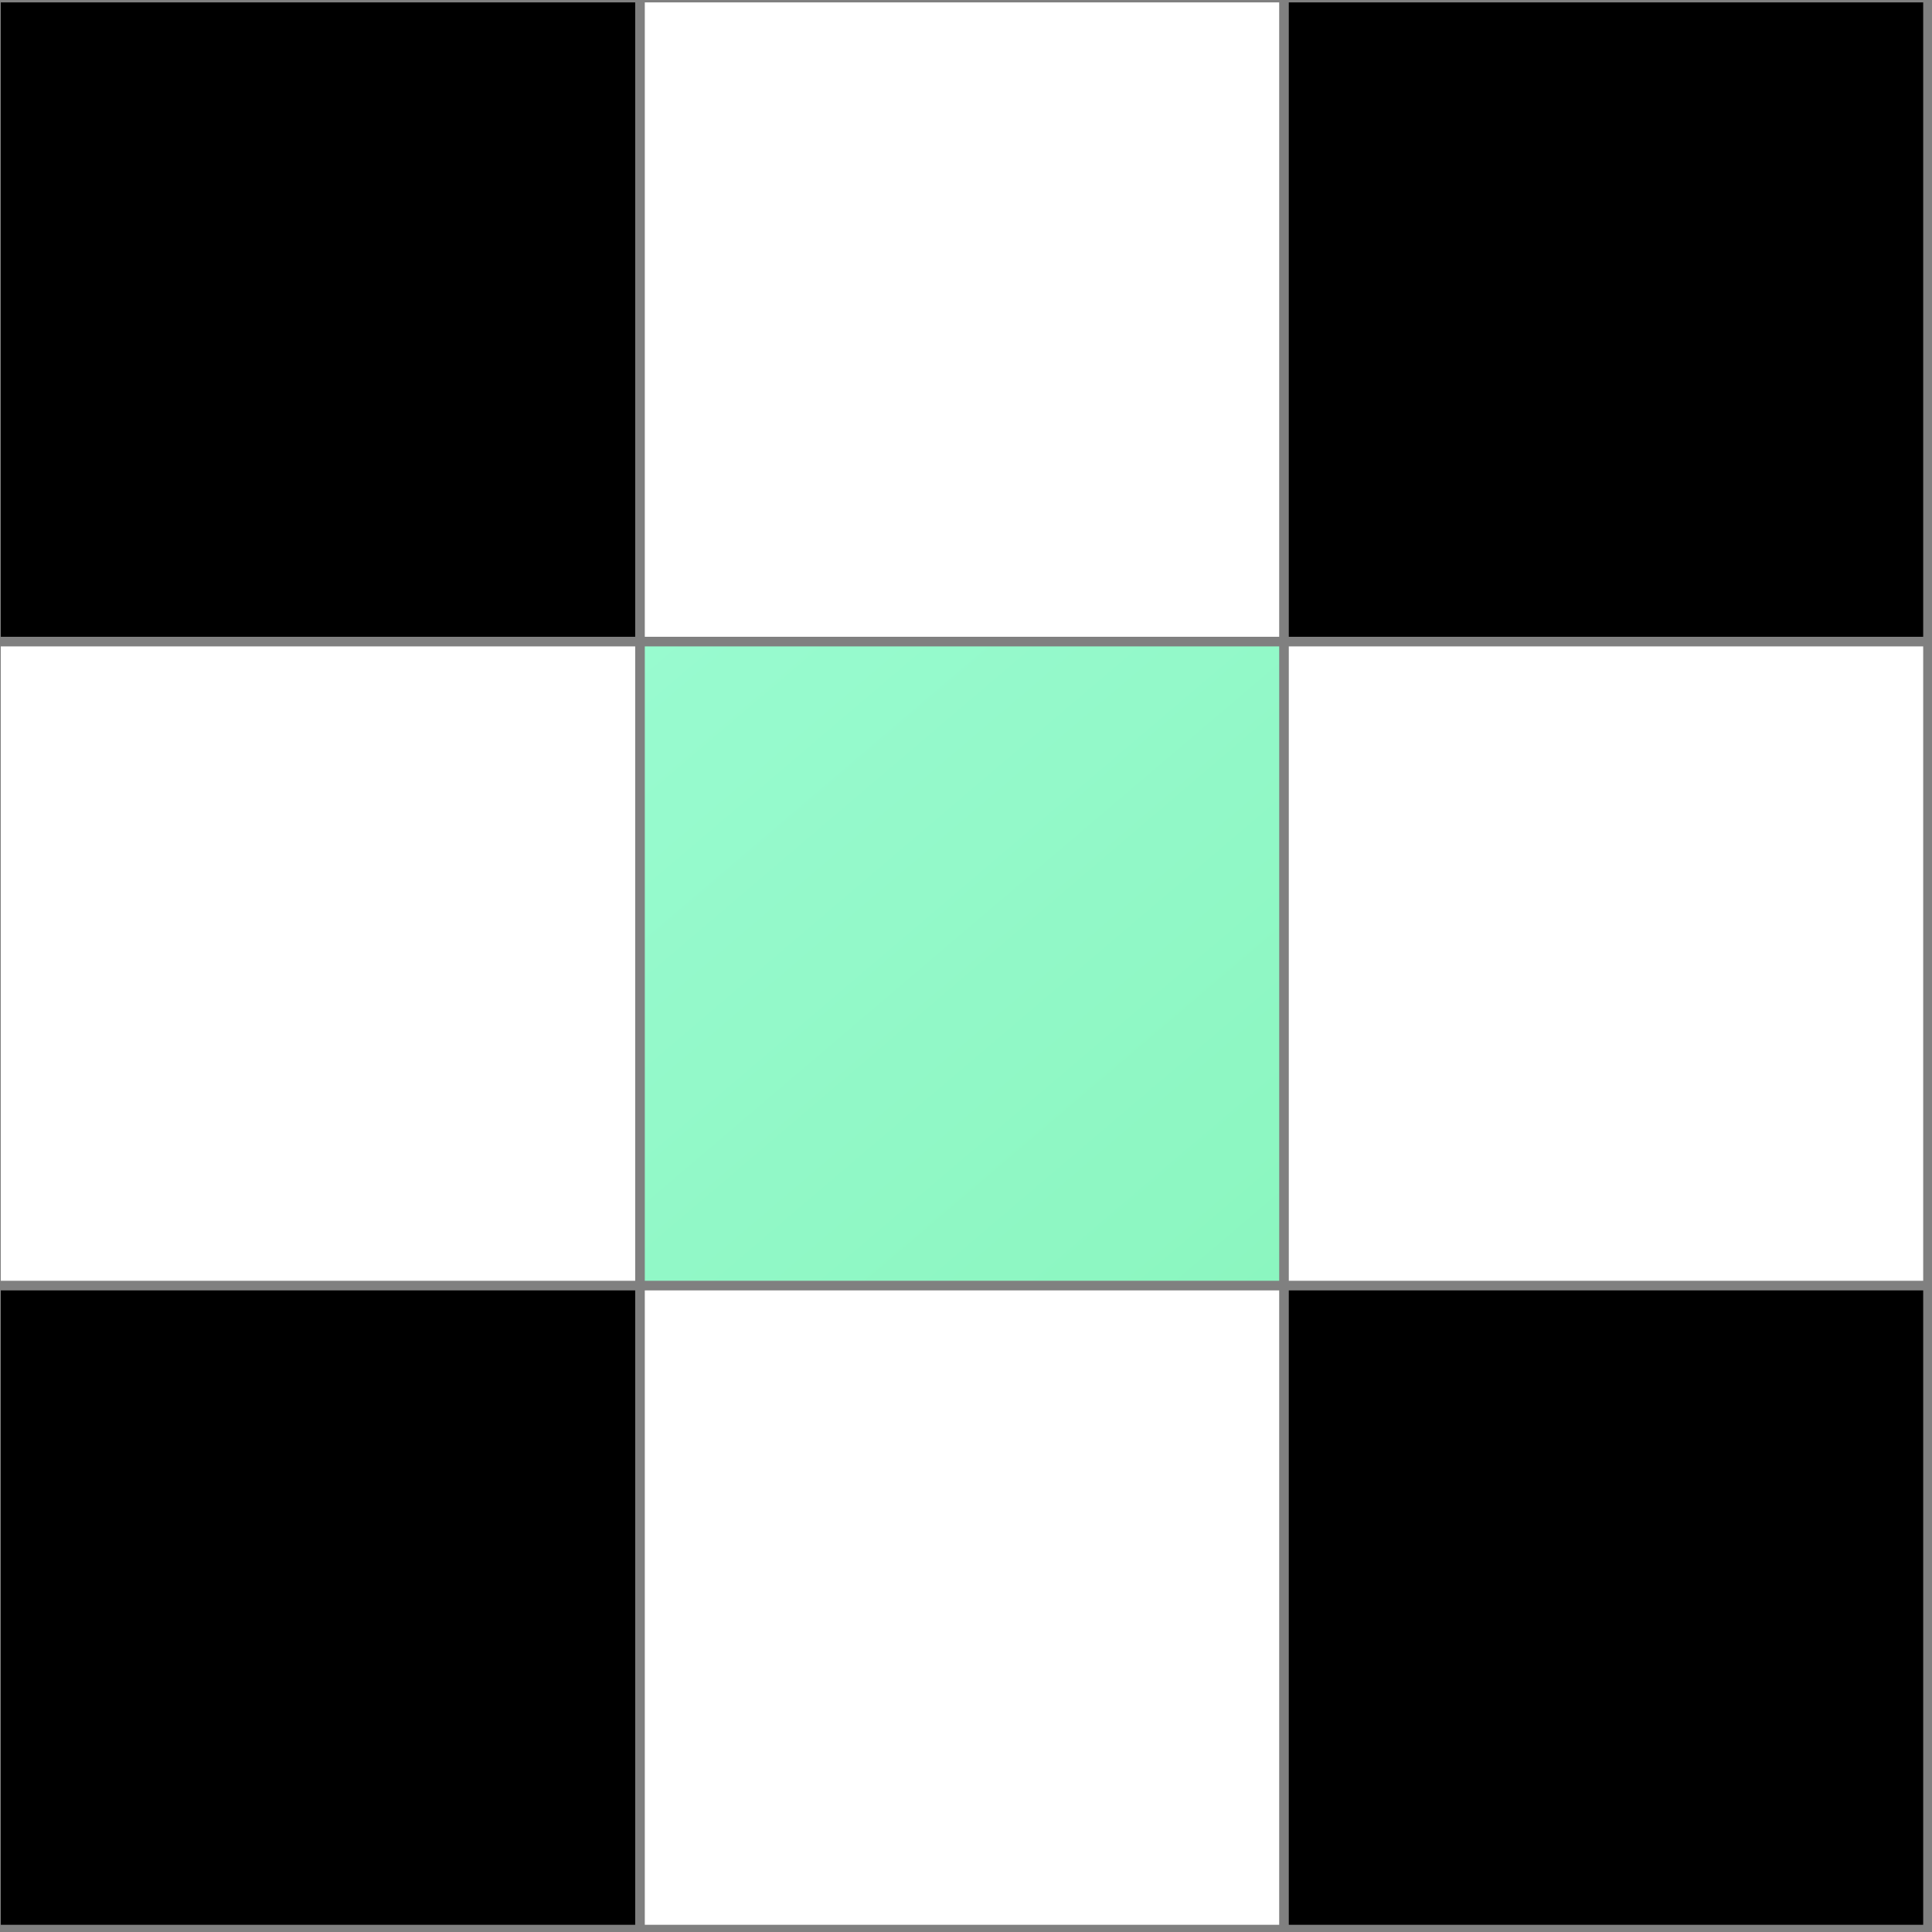
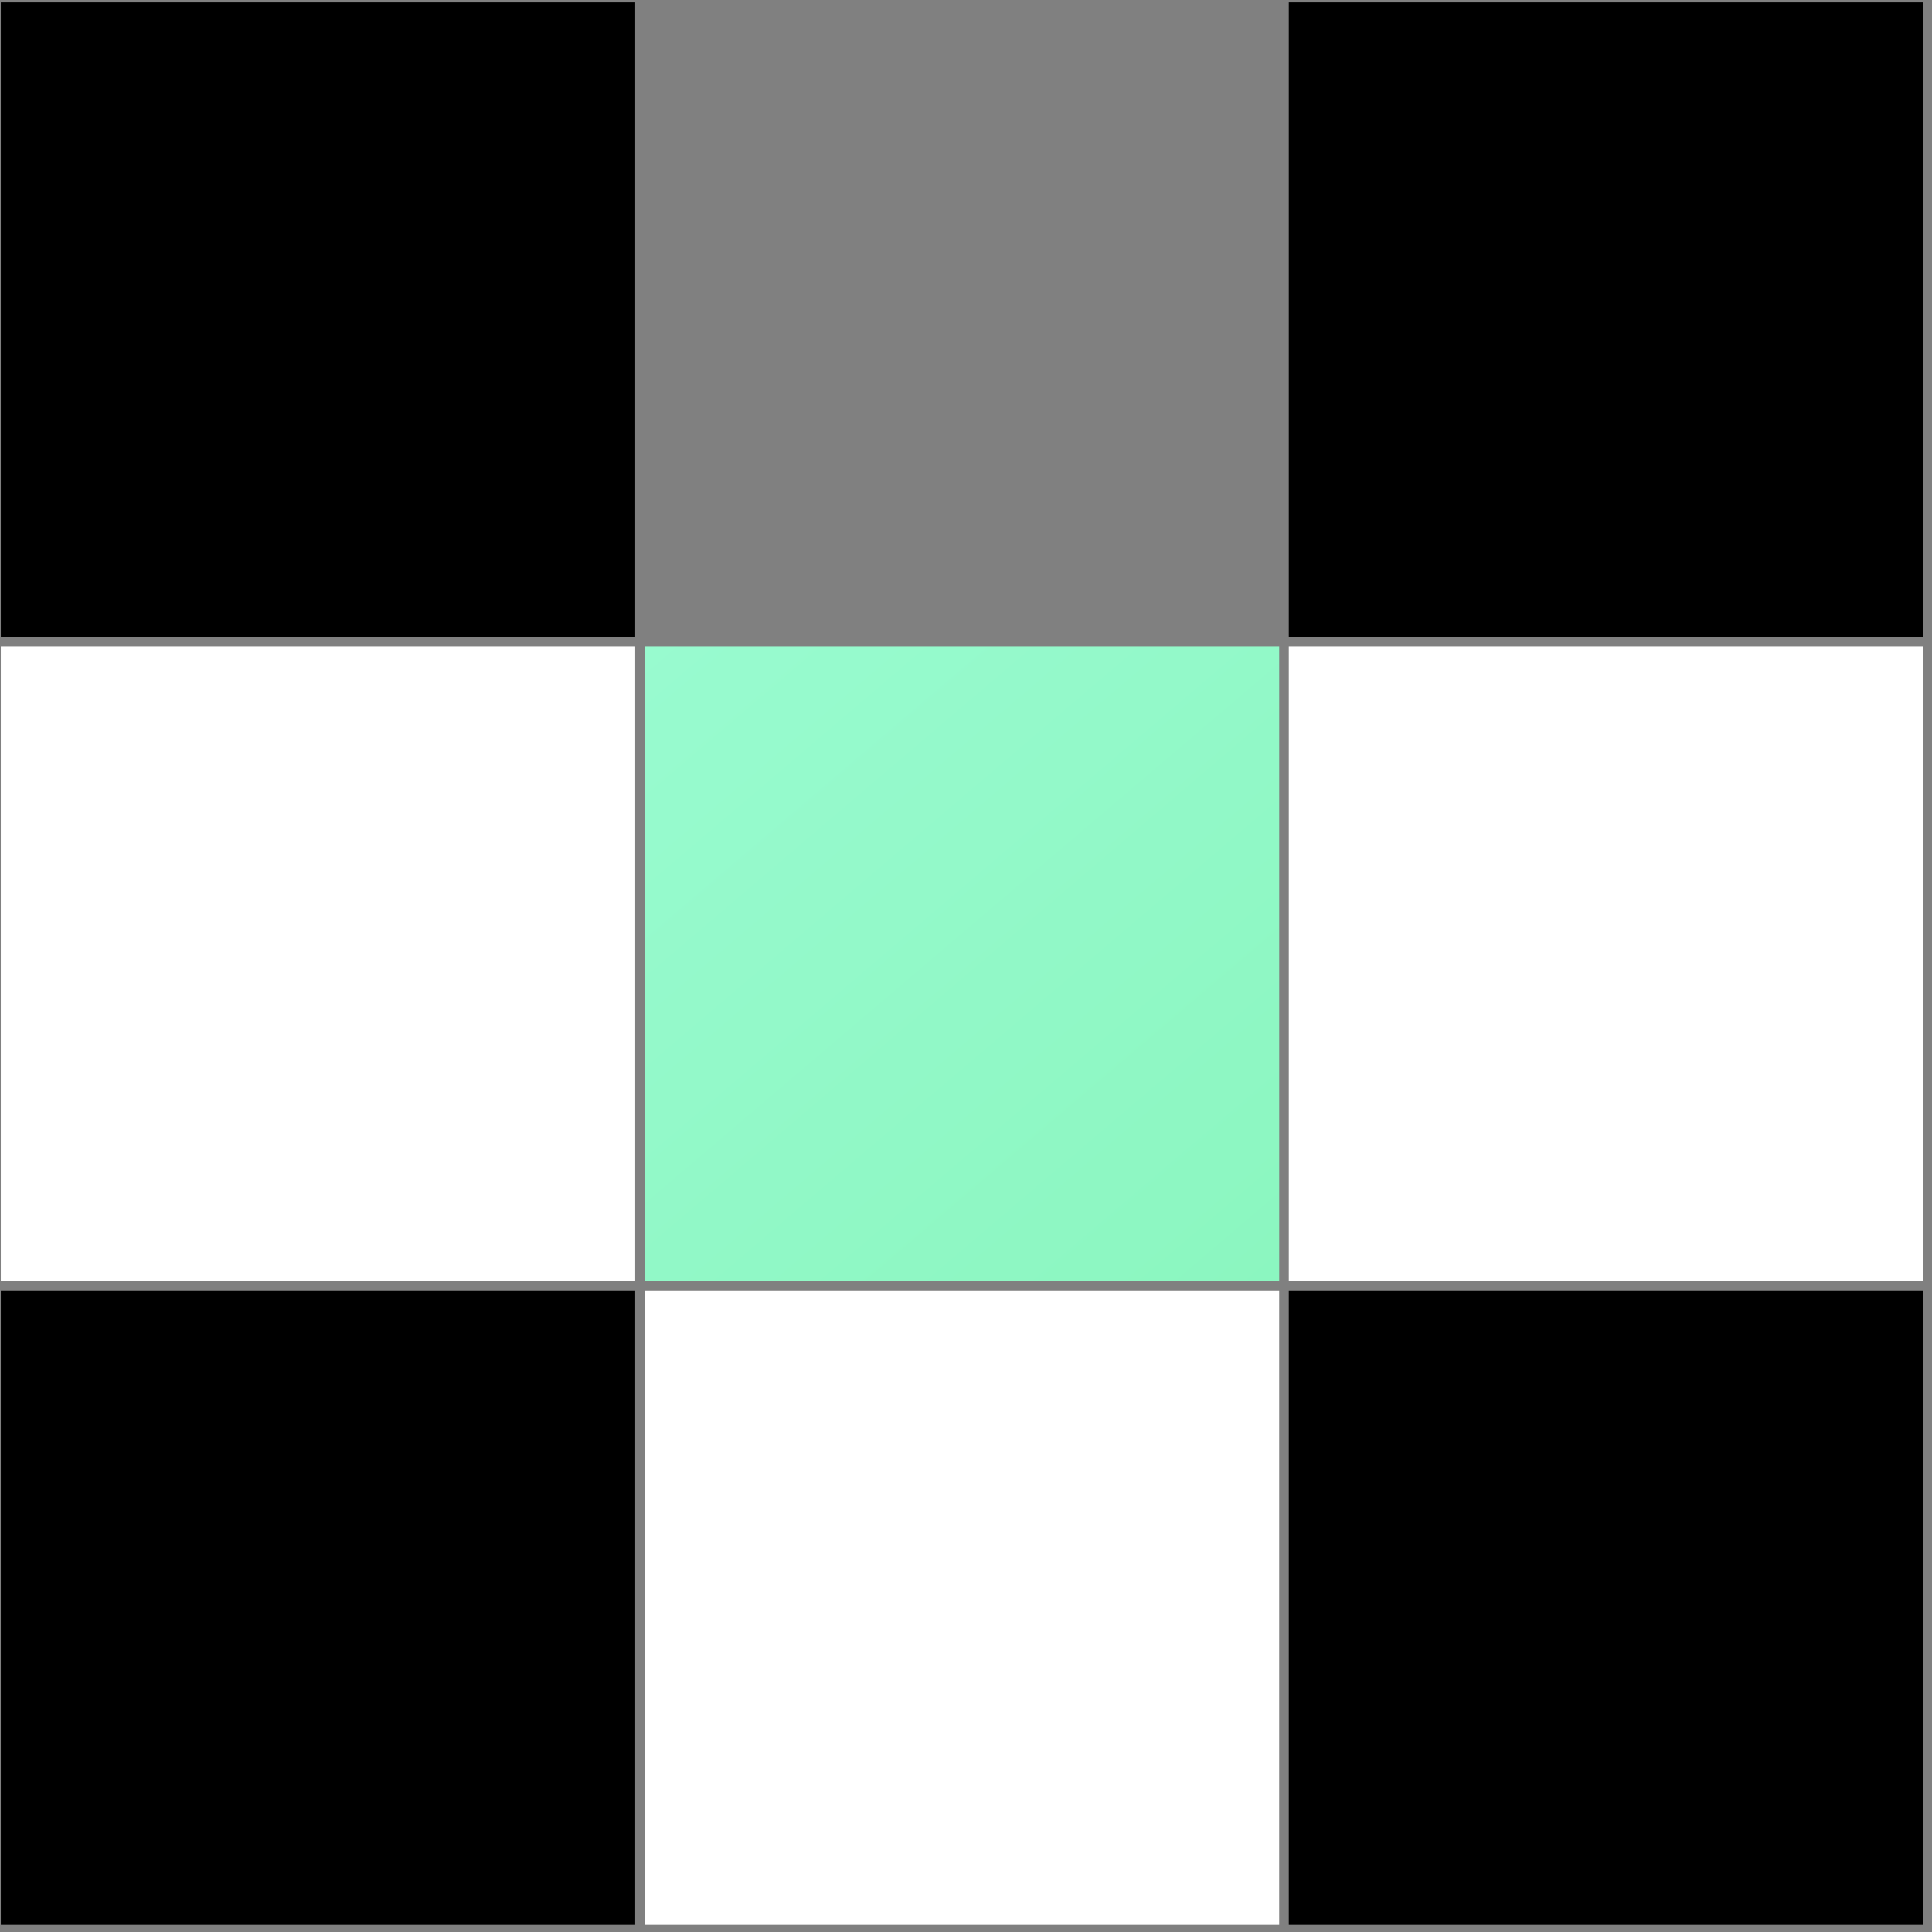
<svg xmlns="http://www.w3.org/2000/svg" width="201" height="201" viewBox="0 0 201 201" fill="none">
  <rect x="0" y="0" width="201" height="201" fill="#808080" stroke="none" />
  <path d="M0.083 0.249H66.083V66.249H0.083V0.249Z" fill="black" />
-   <path d="M67.083 0.249H133.083V66.249H67.083V0.249Z" fill="white" />
  <path d="M134.083 0.249H200.083V66.249H134.083V0.249Z" fill="black" />
  <path d="M0.083 67.249H66.083V133.249H0.083V67.249Z" fill="white" />
  <path d="M67.083 67.249H133.083V133.249H67.083V67.249Z" fill="url(#paint0_linear_3151_931)" />
  <path d="M134.083 67.249H200.083V133.249H134.083V67.249Z" fill="white" />
  <path d="M0.083 134.249H66.083V200.249H0.083V134.249Z" fill="black" />
  <path d="M67.083 134.249H133.083V200.249H67.083V134.249Z" fill="white" />
  <path d="M134.083 134.249H200.083V200.249H134.083V134.249Z" fill="black" />
  <defs>
    <linearGradient id="paint0_linear_3151_931" x1="189.04" y1="200.249" x2="12.353" y2="-7.113" gradientUnits="userSpaceOnUse">
      <stop stop-color="#7FF2B1" />
      <stop offset="1" stop-color="#A5FFDF" />
    </linearGradient>
  </defs>
</svg>